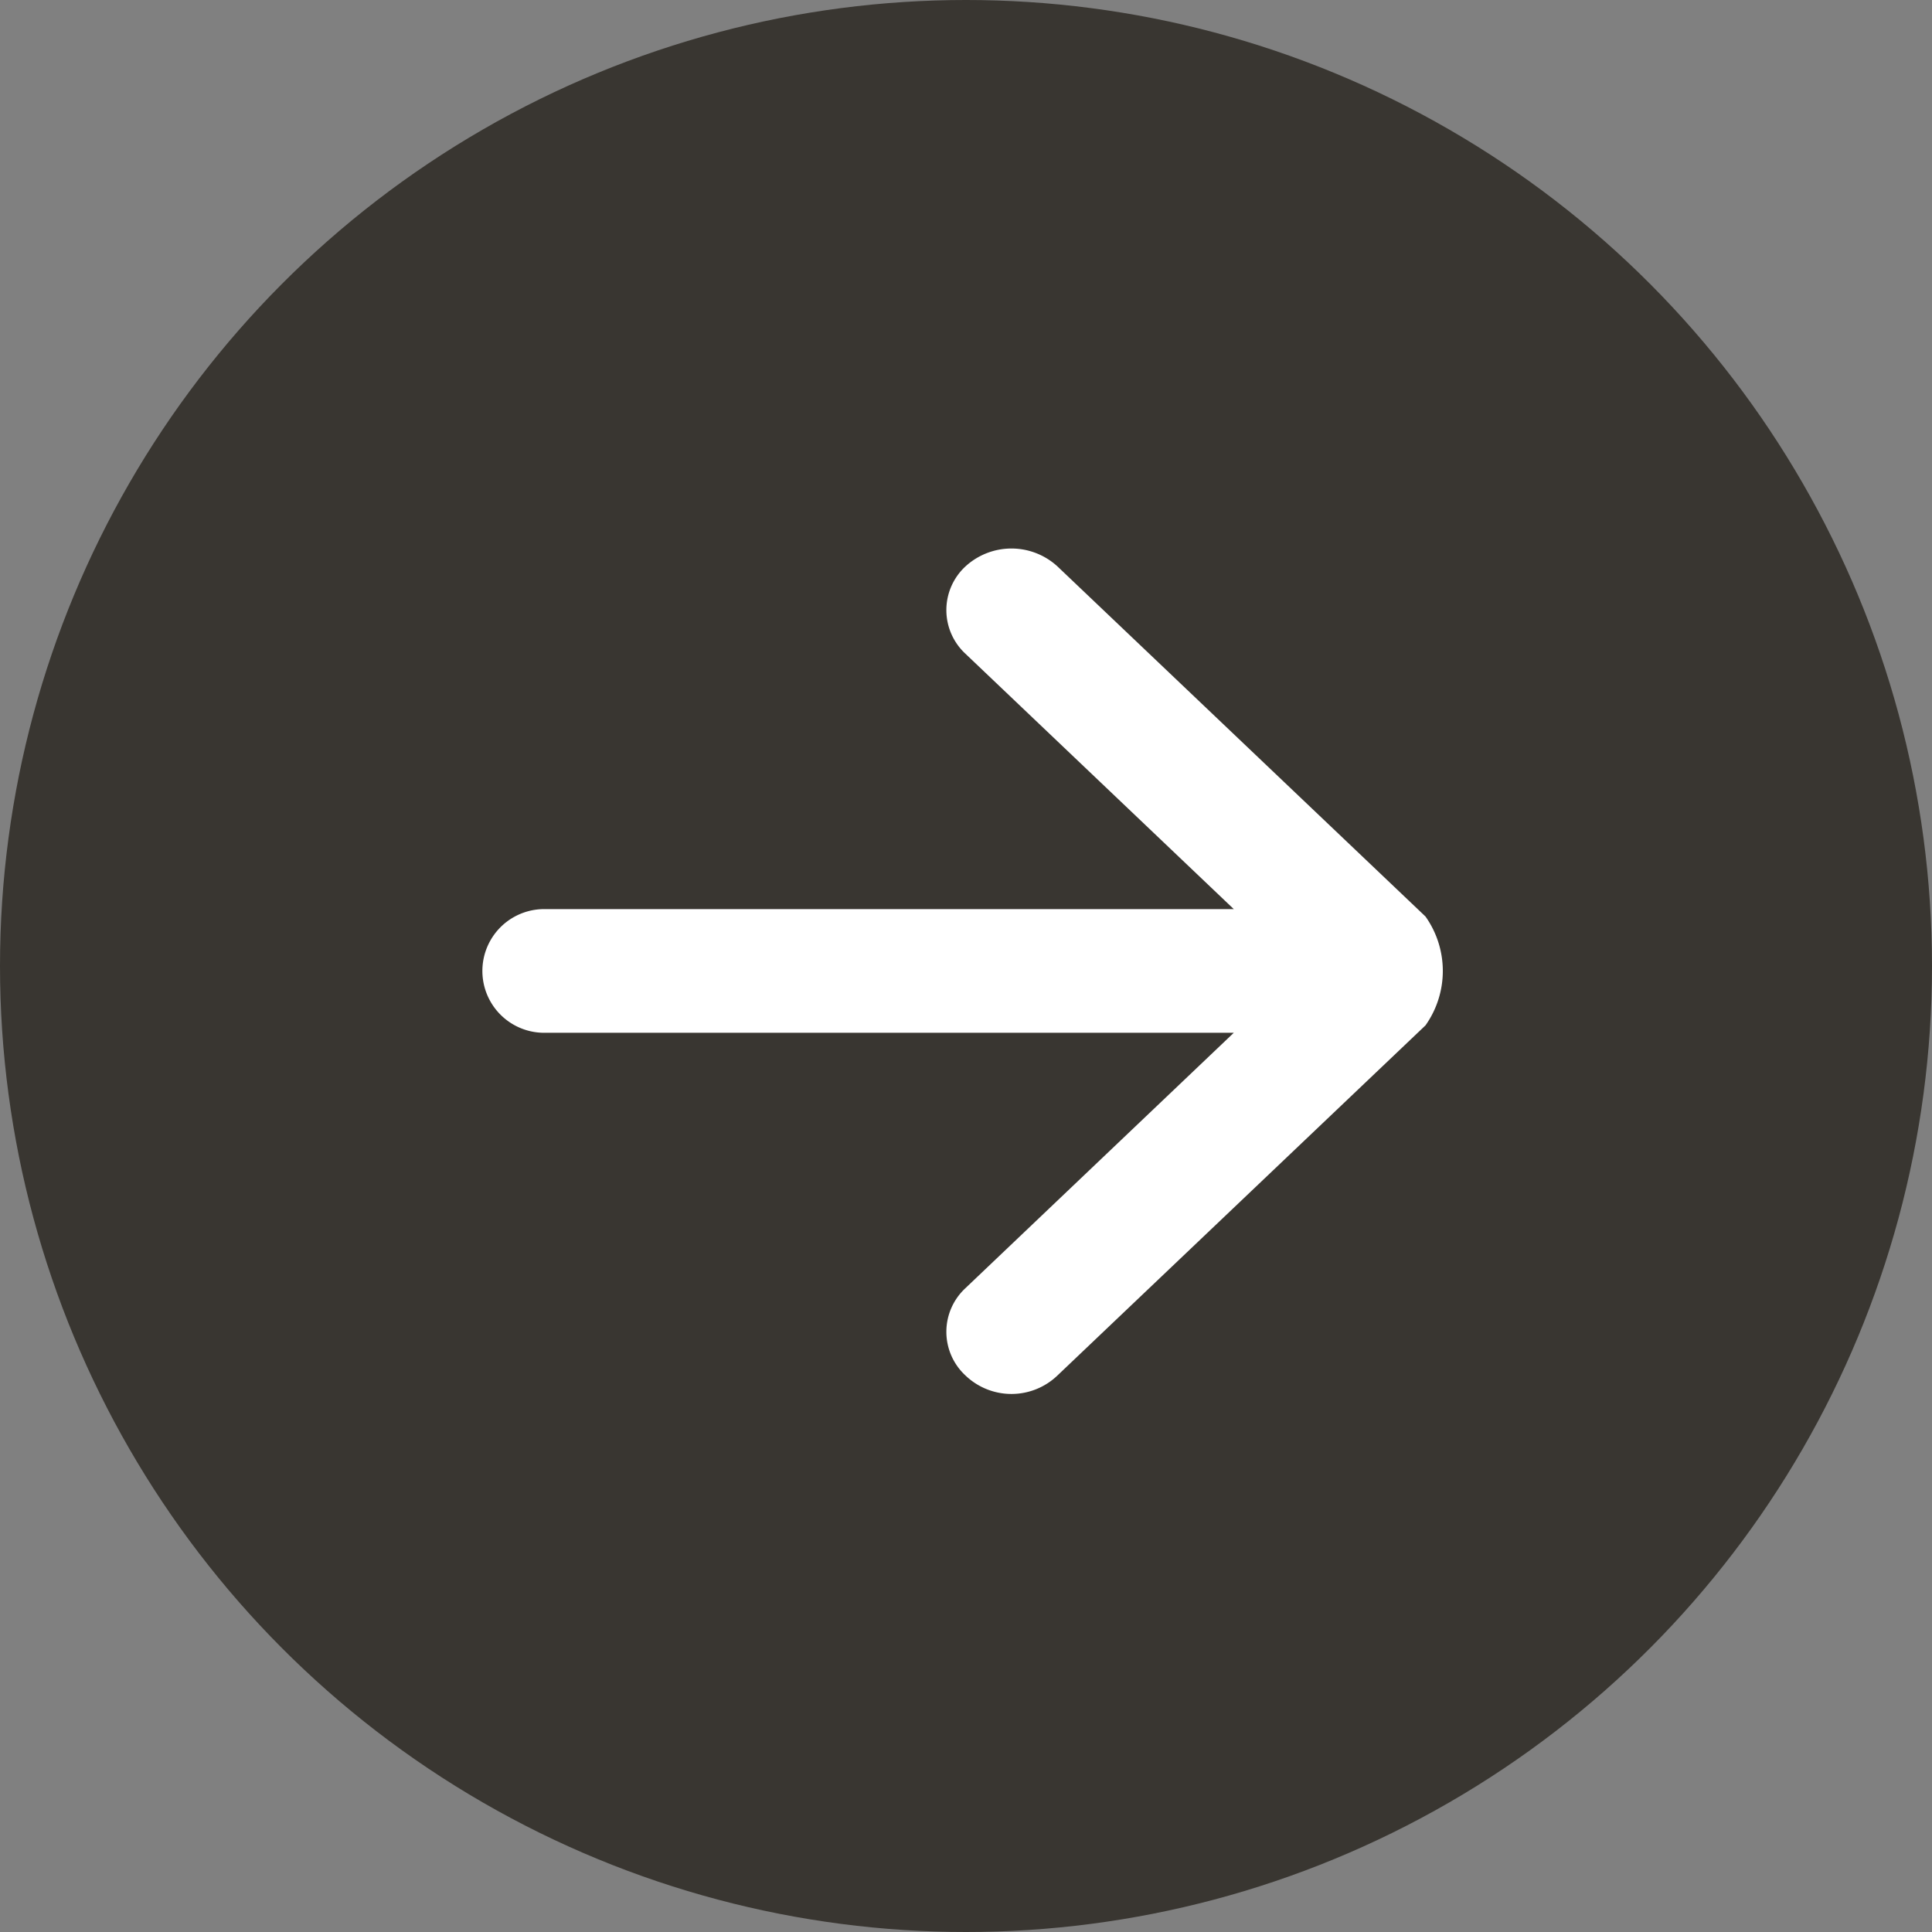
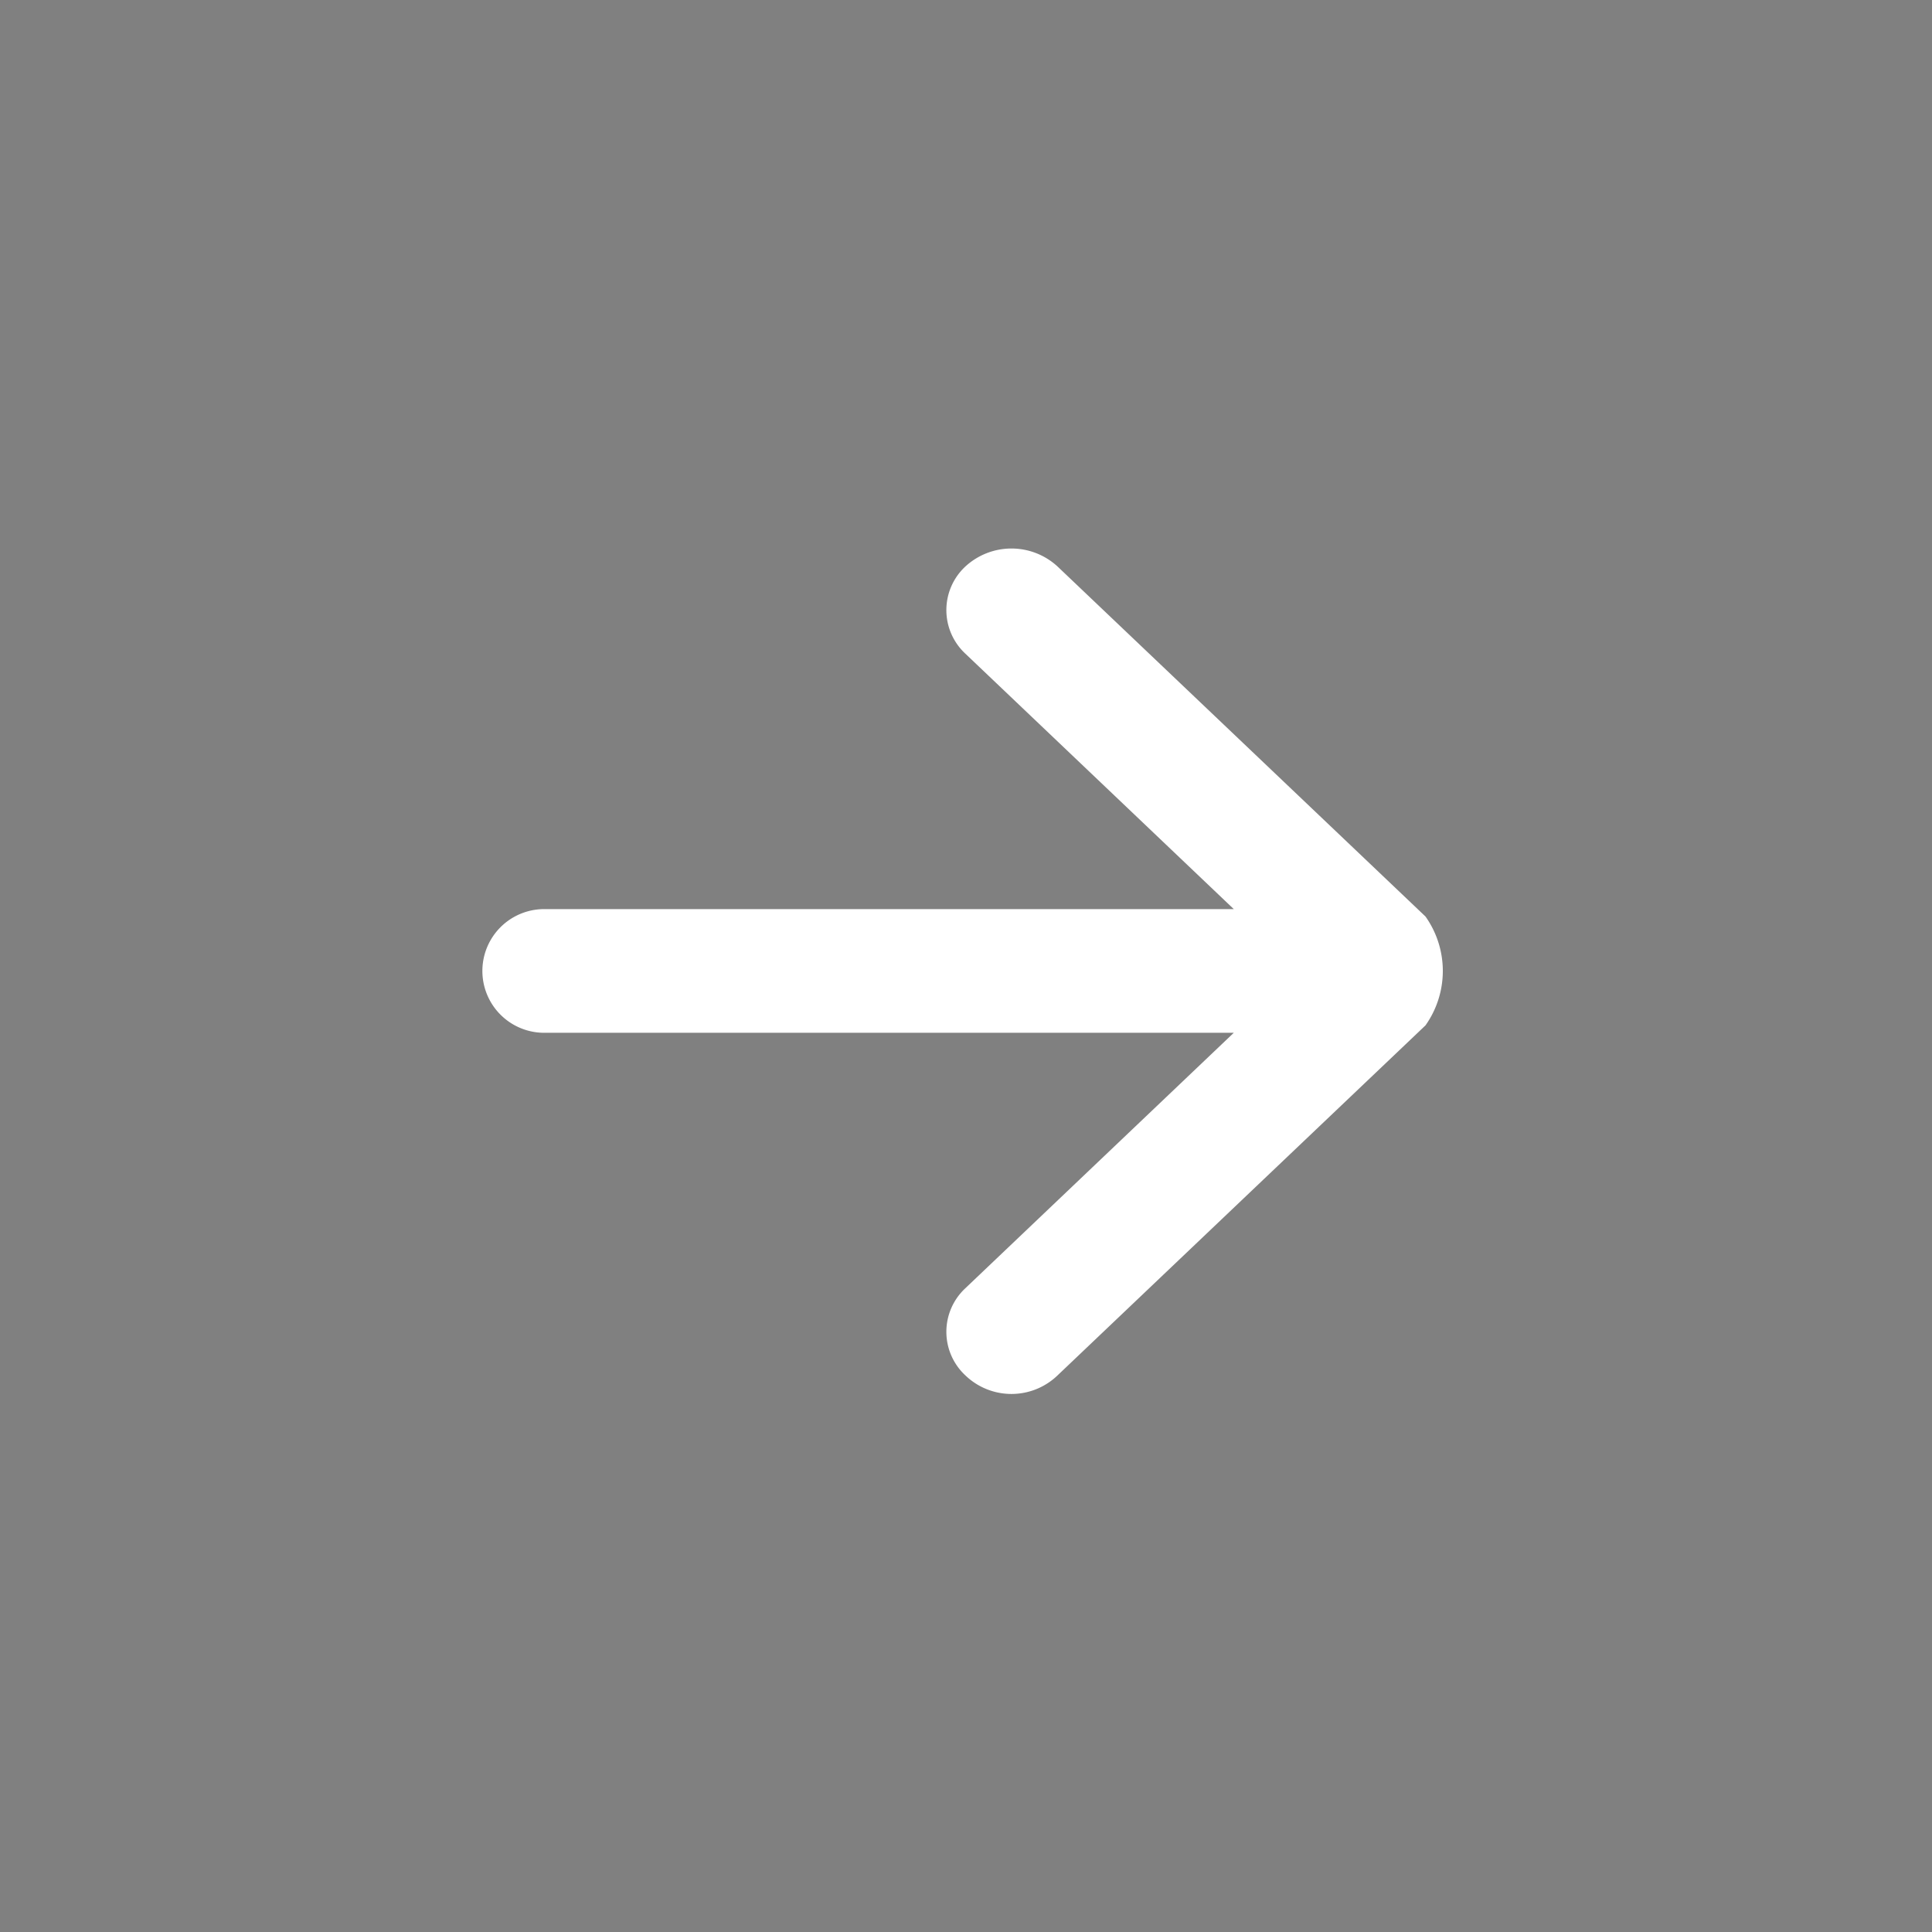
<svg xmlns="http://www.w3.org/2000/svg" id="群組_1" data-name="群組 1" width="31.24" height="31.24" viewBox="0 0 31.24 31.24">
  <rect x="0" y="0" width="31.24" height="31.24" fill="#808080" stroke="none" />
  <defs>
    <style>
      .cls-1 {
        fill: #393631;
      }

      .cls-2 {
        fill: #fff;
        fill-rule: evenodd;
      }
    </style>
  </defs>
-   <circle id="橢圓_16" data-name="橢圓 16" class="cls-1" cx="15.62" cy="15.62" r="15.62" />
  <path id="形状_127_1" data-name="形状 127 1" class="cls-2" d="M1239.93,1025.7a1.523,1.523,0,0,1,0,1.76l-5.95,5.66a1.075,1.075,0,0,1-1.49,0,0.962,0.962,0,0,1,0-1.41l4.34-4.13h-11.15a1,1,0,1,1,0-2h11.15l-4.34-4.13a0.962,0.962,0,0,1,0-1.41,1.1,1.1,0,0,1,1.49,0Z" transform="translate(-1216.88 -1010.88)" />
</svg>